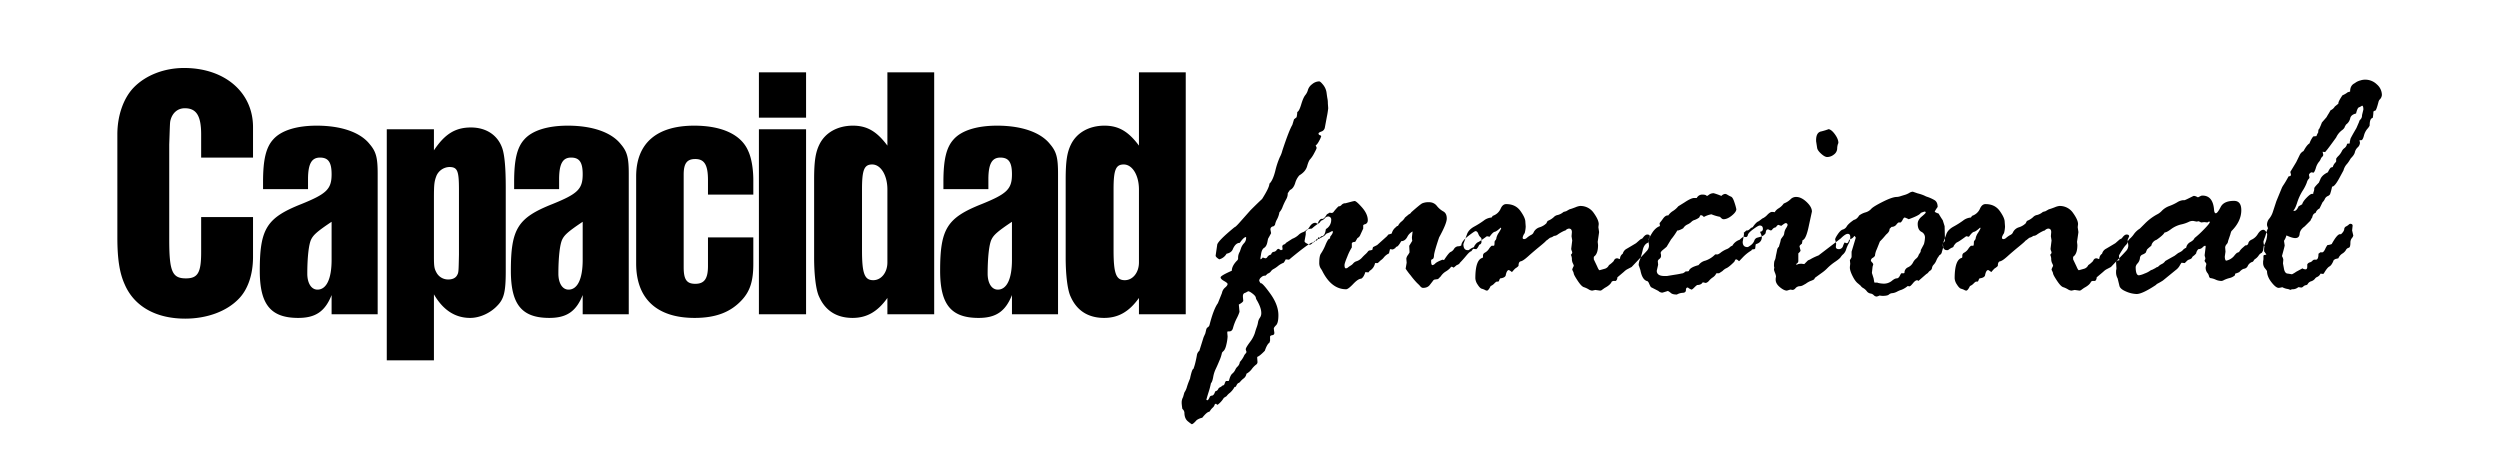
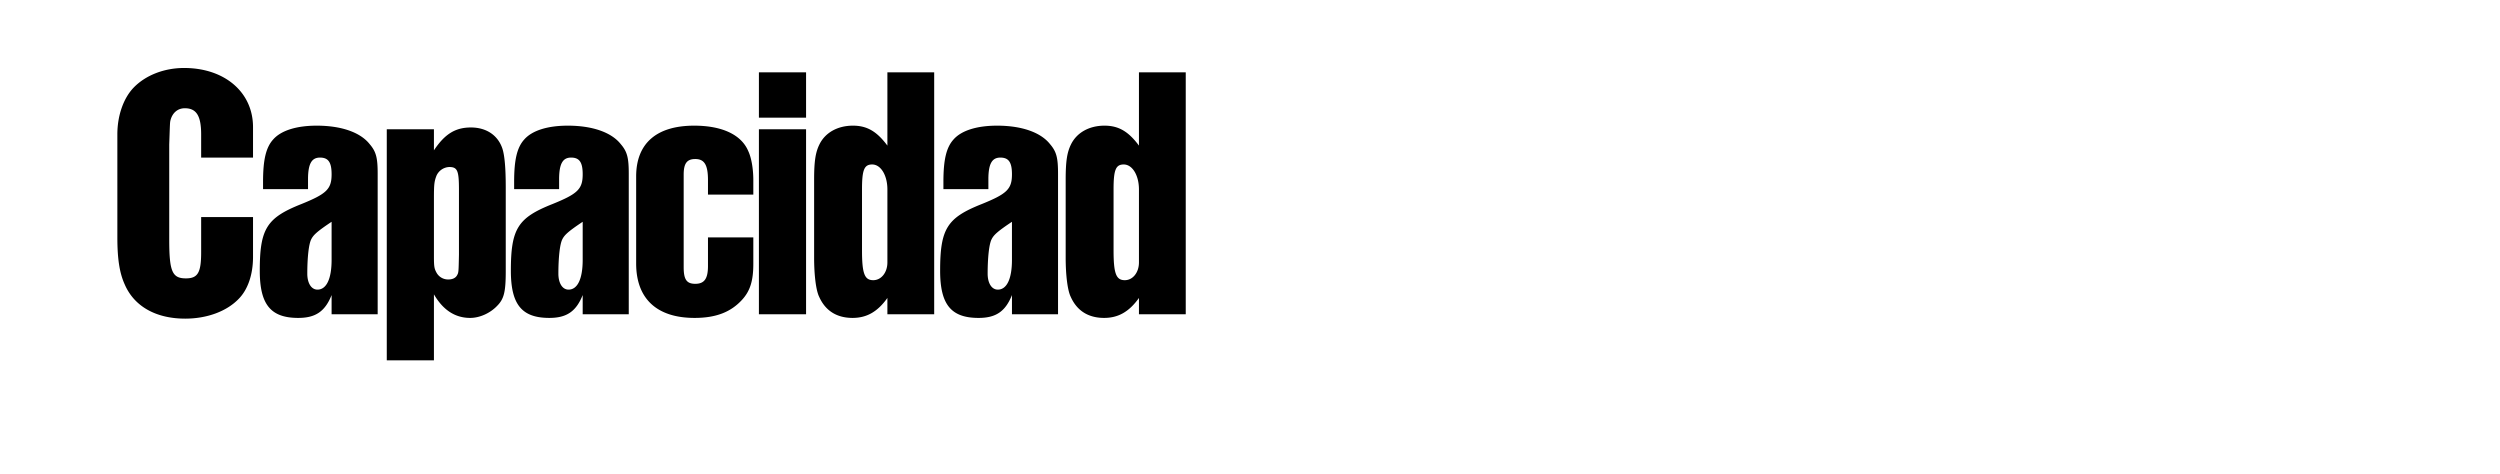
<svg xmlns="http://www.w3.org/2000/svg" id="Logo" width="2100" height="398" viewBox="0 0 2100 398">
  <defs>
    <style>
      .cls-1 {
        fill-rule: evenodd;
      }
    </style>
  </defs>
-   <path id="funcional" class="cls-1" d="M1007.46,294.649a5.855,5.855,0,0,0-2.07,3.712q-0.36,2.283-1.21,5.854a42.7,42.7,0,0,1-1.72,5.71q-0.99-.144-2.566,6.71l-0.286,1.428a70.456,70.456,0,0,0-2.5,6.638,16.746,16.746,0,0,1-1.642,4.069,4.813,4.813,0,0,0-.856,1.856l-0.857,3a9.207,9.207,0,0,0-1.142,4v1.285q0.288,3,.571,4.568a4.7,4.7,0,0,1,1.713,3q0,5.14,3,7.5a33.8,33.8,0,0,0,3.145,2.356q1.14,0,4.14-3.426a12.312,12.312,0,0,1,4.71-2c2.66-3.333,4.62-5,5.85-5l0.57-.571a12.418,12.418,0,0,1,2.29-2.855,5.473,5.473,0,0,0,1.57-2.142,1.367,1.367,0,0,1,1-1.142h0.42a2.746,2.746,0,0,0,1.15.857,20.117,20.117,0,0,0,5.28-5.854l2.29-1.427a12.52,12.52,0,0,1,2.78-2.784,17.42,17.42,0,0,0,3.93-4.926l1.14-.285q1.14-2.858,2.43-3.141l0.86-.571a16.6,16.6,0,0,1,3.35-3.284,5.961,5.961,0,0,0,2.21-3.854,13.84,13.84,0,0,0,4.5-3.926,18.482,18.482,0,0,1,3.5-3.641,2.626,2.626,0,0,0,1.29-2.284l-0.29-3.855,0.29-.571q1.845-.572,6.14-5c1.33-3.808,2.62-6.045,3.85-6.71l0.57-1.713v-3.569c0.19-.571.84-0.953,1.93-1.142a1.673,1.673,0,0,0,1.65-1.713v-0.571a32.012,32.012,0,0,1-.43-3.284q0-.857,1.92-2.784t1.93-8.352q0-8.709-6.85-18.2t-8-8.638a5.671,5.671,0,0,1-1.28-2.284,3.876,3.876,0,0,1,1.64-2.712,4.674,4.674,0,0,1,2.79-1.428h0.85l1.86-1.713a5.383,5.383,0,0,0,2.71-1.928,5.982,5.982,0,0,1,2.21-1.927,23.519,23.519,0,0,0,3.78-2.57,16.641,16.641,0,0,1,4.71-2.712,15.42,15.42,0,0,0,1.71-2.856l2.71,0.286a6.111,6.111,0,0,0,1.43-1.142q16.11-13.278,18.4-13.277h0.85a14.7,14.7,0,0,0,2.85-3.141,18.32,18.32,0,0,1,1.86.285c0.95-1.617,1.61-2.427,1.99-2.427q2.85,0,3.57-5.71l0.28-.429a8.7,8.7,0,0,0,4.28-7.566,2.521,2.521,0,0,0-2.85-2.855,3.737,3.737,0,0,0-2.5,1.427,6.321,6.321,0,0,1-2.21,1.713,3.139,3.139,0,0,0-1.14.571l-1.14,1.571a44.946,44.946,0,0,0-6.42,4.854c-2.47.192-4.07,0.642-4.78,1.356a8.219,8.219,0,0,1-3,1.785,9.924,9.924,0,0,0-3.56,2.355,15.828,15.828,0,0,1-5.07,3.07l-5.28,3.426a3.2,3.2,0,0,1-1.85,1.428,1.764,1.764,0,0,0-1.28,1.856l0.28,2.284-1.28.571h-0.29a7.936,7.936,0,0,0-2-1.142,2.73,2.73,0,0,0-1.57,1.214,3.492,3.492,0,0,1-2.42,1.356c-0.95.1-1.67,0.81-2.14,2.141l-0.57.286a4.564,4.564,0,0,0-2.5,1.784,2.119,2.119,0,0,1-1.64,1.214,14.165,14.165,0,0,1-2.28-.714,5.861,5.861,0,0,1-1.71,1.57,2.206,2.206,0,0,1-.29-0.856l0.57-3.426q0.57-4.14,2.57-5.354t2.72-4.783l0.57-2.855q2.565-4.568,2.57-4.711l-0.57-3.141q0-2.283,2.85-2.713l1-1.142a14.4,14.4,0,0,1,1.71-4.64,19.342,19.342,0,0,0,2-5.925,13.072,13.072,0,0,0,2.71-4.639,56.666,56.666,0,0,1,2.86-6.068,9.87,9.87,0,0,0,1.43-4.711v-0.571l1.85-2.713q2.865-1.141,4.36-5.71a16.618,16.618,0,0,1,3.5-6.568q5.28-3.138,6.56-7.709t2.57-5.853a24.331,24.331,0,0,0,3.36-5.069q2.07-3.78,2.07-4.5a9.234,9.234,0,0,0-.86-2c0.95-.571,1.98-1.928,3.07-4.069a16.338,16.338,0,0,0,1.64-3.784,1.829,1.829,0,0,0-1.14-.785,1.541,1.541,0,0,1-1.14-1.356q0-.856,2.43-1.713a4.291,4.291,0,0,0,2.92-3.5q0.495-2.64,1.64-8.78a68.913,68.913,0,0,0,1.15-7.281l-0.29-4.14a18.422,18.422,0,0,0-.29-3.641q-0.285-1.355-.78-5.14a13.346,13.346,0,0,0-2.86-6.71q-2.355-2.925-3.35-2.927a9.426,9.426,0,0,0-5.93,2.356,9.2,9.2,0,0,0-3.49,4.711,11.569,11.569,0,0,1-2.29,4.5q-1.71,2.141-3.42,7.852c-1.15,3.808-2.24,5.9-3.29,6.282a23.138,23.138,0,0,1-.57,4.426l-2.14,1.713-1.43,4.711q-2.715,4.426-8.42,21.7a22.527,22.527,0,0,1-2.07,5.354,66.255,66.255,0,0,0-3.86,11.707q-2.07,8.067-4.92,10.636,0,3.141-6.14,12.849-3.285,3-9.72,9.422l-7.86,8.852q-4.71,5.427-5.57,5.425-14.58,11.993-14.58,14.99l-1.29,8.852q0,1.284,3.03,3.14a9.778,9.778,0,0,0,6.14-4.711q4.14-.856,5.29-3.854,2.28-5.282,5.85-5.283,3.42-4.995,5.28-4.854v1.142a6.287,6.287,0,0,1-1.78,4.069,11.792,11.792,0,0,0-2.36,3.783l-1.14,3.284a9.879,9.879,0,0,0-1.43,5.568,2.555,2.555,0,0,1-1,2q-4.275,4.427-4.28,8.423-9.42,4.141-9.42,5.568c0,0.952.97,1.976,2.92,3.069s2.93,1.927,2.93,2.5q0,1.285-2.07,3a7.673,7.673,0,0,0-2.64,4.568l-3.43,8.566q-3.57,4.853-6.99,18.131a3.024,3.024,0,0,1-1.36,2,3.213,3.213,0,0,0-1.36,1.713l-0.85,3.569-1.43,3.141Zm36.87-42.116-0.29-3.14v-0.571q0-2.142,1.5-2.713a6.608,6.608,0,0,0,1.79-.857l1.14-.571c0.76,0,1.97.643,3.64,1.928s2.6,2.4,2.79,3.355a4.162,4.162,0,0,0,.57,1.713q4.005,6.713,4,11.136a6.564,6.564,0,0,1-1.14,4.068,8.853,8.853,0,0,0-1.58,3.855,22.667,22.667,0,0,1-1.14,4.212c-0.47,1.235-1,2.877-1.57,4.925a25.769,25.769,0,0,1-4.21,7.638q-3.36,4.567-3.36,5.711v0.571l0.57,1.713-0.28,1a7.622,7.622,0,0,0-2,2.856,20.644,20.644,0,0,1-3.29,4.711,6.5,6.5,0,0,1-1.78,3.712,7.867,7.867,0,0,0-2.07,2.855,9.229,9.229,0,0,1-2.5,3.212q-1.65,1.356-2.79,5.925l-0.57.286h-2a6.61,6.61,0,0,0-1,2,2.556,2.556,0,0,1-1,1.571l-0.99.285a5.74,5.74,0,0,1-2,1.428,3.078,3.078,0,0,0-1.57,1.642,3.079,3.079,0,0,1-2.29,1.642l-0.28.571c-0.67,1.9-1.45,2.926-2.36,3.069a3.487,3.487,0,0,0-1.93.785c-0.85,2.093-1.57,3.141-2.14,3.141a0.909,0.909,0,0,1-.85-0.571c0.85-2.951,1.57-5.307,2.14-7.067s1.14-3.975,1.71-6.638q1.14-1.145,1.86-5.069a25.587,25.587,0,0,1,1.99-6.567q1.29-2.643,3.22-7.281a31.391,31.391,0,0,0,2.21-6.781l0.86-1c1.23-.856,2.19-2.855,2.85-6a37.274,37.274,0,0,0,1-6.567l-0.28-3.141a2.524,2.524,0,0,1,.28-1.142h1.43c1.62,0,2.66-1,3.14-3a42.131,42.131,0,0,1,3.07-7.924,32.821,32.821,0,0,0,2.35-5.5l-0.57-6.139q3.72-2,3.72-3.284h0Zm55.93-62.317c-1.34,2.048-2.11,3.07-2.3,3.07a2.906,2.906,0,0,0-1.15,1.142V197l-1,5.568q0,1,2.01,2a8.463,8.463,0,0,0,2.58,1c0.58,0,1.91-1.093,4.02-3.284l1.72-.286a9.5,9.5,0,0,0,1.44-2.855,2.683,2.683,0,0,1,1.14.857h0.44c0.57-.379,1.33-0.832,2.29-1.356a5.631,5.631,0,0,0,2.01-1.642,2.856,2.856,0,0,1,1.86-1.142l2.01-.857a6.252,6.252,0,0,1,1.71-.857,0.5,0.5,0,0,1,.57.571q0,1.429-2.28,4.141a4.143,4.143,0,0,1-.28,1.713c-0.77-.475-1.93,1.12-3.5,4.782a40.476,40.476,0,0,1-3.86,7.5q-1.5,2-1.5,7.566a8.76,8.76,0,0,0,1.07,4.854,22.786,22.786,0,0,1,1.36,2.142q7.71,15.563,20.14,15.561,1.71,0,5.92-4.426t6.64-4.425q2.145-1,3.57-5.568l2.57,0.285,1.14-1.427a9.275,9.275,0,0,0,4.43-6.425h2.29l2.43-2.284a11.811,11.811,0,0,0,2.92-2.784,12.148,12.148,0,0,1,4.07-3.069l0.86-3.569,2.43,0.285,2-1.142a4.479,4.479,0,0,1,.85-1.142q1.425,0.144,4.14-4.711,3.15,0,5.07-3.5a10.169,10.169,0,0,1,4.5-4.64l-0.57,4.711a15.313,15.313,0,0,0,.29,3.141l-2,3.284a3.288,3.288,0,0,1-.57.856l0.28,5.568a17.813,17.813,0,0,1-1.35,2.213,6.686,6.686,0,0,0-1.36,3.069l0.29,3.427-0.86,5a55.948,55.948,0,0,0,4.21,5.639,66.606,66.606,0,0,0,5.42,6.424,33.584,33.584,0,0,1,2.56,2.57,3.636,3.636,0,0,0,2.21,1.5c2.66,0,4.6-.807,5.84-2.427l2.56-3.284a2.946,2.946,0,0,1,1.43-1.284l2.99-.429,2.28-2.284a13.33,13.33,0,0,1,4.2-4.069,16.873,16.873,0,0,0,3.71-2.926,3,3,0,0,1,1.21-1.143,6.252,6.252,0,0,1,1.71.857l2.56-2.142a6.67,6.67,0,0,0,2.14-1.142l0.57-.856q2.28-2.283,5.2-5.782c1.94-2.331,3.3-3.592,4.06-3.784,0.09,0.1.3-.093,0.64-0.571s0.73-1,1.21-1.57l2.56,0.286q1.14-.57,2.57-3.712a2.352,2.352,0,0,0,1.85-2.427v-2.57a2.091,2.091,0,0,0-.93-1.356,7.64,7.64,0,0,1-1.77-2.927q-0.855-2.142-2.28-2.142-0.855,0-6.33,4.283t-5.62,7.71a4.457,4.457,0,0,1-2.63.714,4.565,4.565,0,0,0-3.49,2.212,6.319,6.319,0,0,1-2.84,2.57q-1.425.5-5.55,6.782l-1.28-.286q-4.56,1.713-6.06,3.141a4.154,4.154,0,0,1-2.35,1.427c-0.77,0-1.15-1.142-1.15-3.426V218.7a1.377,1.377,0,0,1,1.15-1c0.76-.286,1.18-1.357,1.28-3.213s1.52-6.875,4.28-15.061q6.435-11.7,6.43-15.847,0-4.424-2.93-6a18.022,18.022,0,0,1-5.42-4.64,7.986,7.986,0,0,0-6.49-3.07,13.277,13.277,0,0,0-5.78.928q-1.785.93-9.2,7.495a3.61,3.61,0,0,1-2,1.714l-3.28,2.712a11.137,11.137,0,0,1-2.93,3.355,10.2,10.2,0,0,0-2.92,3.641c-0.95.192-1.43,0.477-1.43,0.856a9.394,9.394,0,0,0-3.85,5.568,18.288,18.288,0,0,1-2.85.857l-1.14,1.427-8.28,7.424-3.42,1.713a11.44,11.44,0,0,0-.57,2.285,10.485,10.485,0,0,1-2.72.571,3.521,3.521,0,0,0-1.28,1.213,14.876,14.876,0,0,1-1.85,1.928,36.154,36.154,0,0,0-2.86,2.855,10.624,10.624,0,0,1-4.28,2.927,6.067,6.067,0,0,0-2.99,1.784,7.7,7.7,0,0,1-2.21,1.927,21.653,21.653,0,0,0-2.36,1.642,2.664,2.664,0,0,1-1.71.714c-0.77,0-1.15-.9-1.15-2.713q0-1.569,2.43-7.352a42.7,42.7,0,0,1,3.71-7.495v-3.569l0.86-.857,2-.285c0.38-.571,1-1.618,1.85-3.141a4.97,4.97,0,0,0,2.43-2.713L1145.1,192v-2.855l0.71-.571q3.135-.57,3.14-3.57,0-5.28-4.99-10.921-5.01-5.639-6.29-5.211a24.57,24.57,0,0,0-2.57.571l-4.87,1.285a4.24,4.24,0,0,0-3.23,1.285,3.275,3.275,0,0,1-2.08,1.285h-0.57a48.128,48.128,0,0,0-3.95,4.425,2.117,2.117,0,0,1-1.64,1.142,4.04,4.04,0,0,1-1.73-.285l-2.43,1.428c-1.53,2.569-2.78,3.854-3.73,3.854h-1.15A5.873,5.873,0,0,0,1107,188l-2.01-.856C1103.17,187.147,1101.6,188.171,1100.26,190.216Zm255.26,29.053a21,21,0,0,1-4,3.426,5.556,5.556,0,0,1-3.29,3l-4.58,1.284q-0.72,0-2.01-3.14l-2.85-6v-1.284a1.363,1.363,0,0,1,.71-1.428q2.865-2.569,2.86-9.28l-0.29-2.712,1.14-7.852v-0.572l-0.57-3.854,0.29-2.57q0-3.567-4.21-9.423a13.4,13.4,0,0,0-11.48-5.853,13.255,13.255,0,0,0-3.78,1.071c-1.86.714-3.26,1.213-4.21,1.5a5.127,5.127,0,0,0-1.71.714l-2,1.142-2.14.571a12.009,12.009,0,0,1-4.85,2.57,6.009,6.009,0,0,0-3.42,1.856,16.1,16.1,0,0,1-5.14,3.14l-1.14,2.142-1.42,1.142A14.243,14.243,0,0,1,1293,191a8.175,8.175,0,0,0-4.99,4.711,4.687,4.687,0,0,1-2.07,1.713,20.12,20.12,0,0,0-3.21,2.213,4.073,4.073,0,0,1-2.28,1.213c-0.95,0-1.42-.379-1.42-1.142a8.257,8.257,0,0,1,1.71-3.854,25.554,25.554,0,0,0,.85-5.568l-0.28-3.855q0-3.426-4.14-9.208t-11.98-5.782q-3,0-4.71,4a10.912,10.912,0,0,1-6.56,5.853l-1,1.428a11.938,11.938,0,0,0-6.56,2.57,72.866,72.866,0,0,1-8.06,5.068q-4.77,2.643-6.06,6.5l-2.99,8.138q0,5.139,3.58,5.139h0.85a15.984,15.984,0,0,1,3.73-2.284,1.163,1.163,0,0,0,1-1.142q1.71-2.71,3.15-3.284t7.43-5l2.29,0.429c1.81-2.57,3.23-3.949,4.28-4.141s2.76-1.378,5.14-3.569l0.29,0.571c0,0.382-.65,1.595-1.93,3.641a12.6,12.6,0,0,0-2.07,4.426,3.322,3.322,0,0,1-.86,2.07,2.163,2.163,0,0,0-.71,1.57q0,3-.57,3h-1.86a11.186,11.186,0,0,0-2.28,2.641,9.544,9.544,0,0,1-3.36,3.141,2.72,2.72,0,0,0-1.64,2.641v1.143l-0.29.571q-6.135,1.428-6.13,17.274a10.4,10.4,0,0,0,1.92,5.211c1.29,2.048,2.45,3.212,3.5,3.5a13.051,13.051,0,0,1,2.65,1,3.894,3.894,0,0,0,1.64.571q1.29,0,3.15-3.854a8.773,8.773,0,0,0,3.01-2.07,7.709,7.709,0,0,1,2-1.642h1.43l0.57-.571a6.035,6.035,0,0,1,1.01-2.142c2.48-.285,4-1.046,4.58-2.284q0.855-4.711,2.72-4.711a12.443,12.443,0,0,1,2.56,1.713q2.7-3.14,2.98-3.141c1.71-1.142,2.57-1.9,2.57-2.284q0-3.283,1.92-3.641t6.18-4.211q4.275-3.855,9.61-8.209t5.33-4.783a16.926,16.926,0,0,0,2.28-1.713l1.14-.857a8,8,0,0,0,3.27-1.57,5.248,5.248,0,0,0,3.27-1.214,33.276,33.276,0,0,1,5.41-3.069l0.99-.286a4.784,4.784,0,0,1,2.85-1.57c1.7,0,2.56,1,2.56,3l-0.29,3.426,0.57,3.569-0.85,7a4.785,4.785,0,0,0,.43,1.642,4.964,4.964,0,0,1,.42,1.642,3.193,3.193,0,0,1-1.14,1.713,8.846,8.846,0,0,1,.86,3.283,8.6,8.6,0,0,0,.78,3.855,6.575,6.575,0,0,1,.79,2v0.285a17.328,17.328,0,0,0-1.29,2.856,6.664,6.664,0,0,0,.65,1.641,5.641,5.641,0,0,1,.64,1.928q0.285,1.428,3.36,6.067t5.07,5.283a19.357,19.357,0,0,1,3.94,1.784,6.606,6.606,0,0,0,3.07,1.142l2.71-.571,4.01,0.571a2.98,2.98,0,0,0,1.86-.856l2-1.428q4.86-2.569,5.86-5.282l1.14-.571h2.29a3.553,3.553,0,0,0,1.29-3l5.57-4.712a13.337,13.337,0,0,1,2.57-2l3.86-2,7.3-7.709c2.47-2.57,4.31-4.52,5.5-5.854a6.667,6.667,0,0,0,1.79-4.568l-0.58-4.712,1.29-2.855c0-1.046-.72-1.57-2.15-1.57q-1.425,0-3,1.856l-1.15,1.427-1.71.857-3.58,3.141q-5.445,3.285-7.94,4.711a6.539,6.539,0,0,0-3.22,4.14,5.039,5.039,0,0,0-2.29,4.14,0.815,0.815,0,0,1-.57.286l-1.44-.571h-0.57c-1.24,0-2.15.763-2.72,2.284h0Zm24.39-9.351a59.149,59.149,0,0,1-2.28,7.852,13.6,13.6,0,0,0-1.14,4.354,1.948,1.948,0,0,0,.28,1.285l1.15,3.427q1.56,8.565,6.14,9.422l0.85,1.142c0.95,2.285,1.62,3.569,2,3.855l6.14,3.141a4.829,4.829,0,0,0,3.28,1.428q0.285,0,4.71-1.428a13.426,13.426,0,0,1,2.57,1.784q1.425,1.215,4.71,1.214h0.29a11.116,11.116,0,0,1,4.92-1.428q2.64-.14,2.64-2.284c0-1.428.48-2.141,1.43-2.141h0.28a9.3,9.3,0,0,0,3,1.713c0.38,0,1.12-.547,2.21-1.642a19.776,19.776,0,0,1,2.5-2.213q3.435,0,4.71-2.284l2.57,0.571a5.333,5.333,0,0,0,2.64-1.785,15.464,15.464,0,0,1,3.07-2.784,8.468,8.468,0,0,0,2.5-2.355,4.3,4.3,0,0,1,.78-1.214h2.15l2.85-1.856a11.464,11.464,0,0,1,3-2.284c1.42-.475,3.76-2.331,6.99-5.568,0.57-1.332,1.05-2,1.43-2a3.911,3.911,0,0,1,2.28,1.428h0.43l2.86-3a33.757,33.757,0,0,1,7.28-5.853l0.57-.857,2.14-.285a5.945,5.945,0,0,0,.57-0.643c0.09-.143.09-0.214,0-0.214l0.29-2.57a0.922,0.922,0,0,1,.56-0.856q4.725-1.426,4.72-6.139a27.856,27.856,0,0,0-1.57-4.141c1.61-.189,2.42-1,2.42-2.427,0-1.9-.9-2.855-2.71-2.855q-1.14,0-5.35,3.07t-4.56,4.854c-0.24,1.191-.83,1.784-1.78,1.784l-1.71-.285c-0.38,0-1.33.667-2.86,2l-0.57.571a10.933,10.933,0,0,0-6.13,5,4.852,4.852,0,0,0-2.14,1.285,8.225,8.225,0,0,1-2.92,1.713,22.175,22.175,0,0,0-4.56,2.641,9.315,9.315,0,0,1-2.64,1.642h-2.14a20.564,20.564,0,0,1-8.2,5.211,10.077,10.077,0,0,0-5.78,3.783q-7.56,2-8.13,5l-1.28.286h-1.43a9.815,9.815,0,0,1-2.28,1.57,21.878,21.878,0,0,0-2.28.429c-1.33.285-3,.571-4.99,0.856l-6.13,1h-2.14q-6.435,0-6.43-4.425l1.14-5-0.28-3.141a3.422,3.422,0,0,1,1.35-1.784,3.227,3.227,0,0,0,1.36-2.071v-1.427a8.806,8.806,0,0,1-.29-1.428q0-1.141,1.86-2.641c1.24-1,2.28-1.878,3.14-2.641l3.7-6.139a55.092,55.092,0,0,0,5.28-7.567h0.85a18.467,18.467,0,0,0,4.13-1.856,7.787,7.787,0,0,1,3.49-3.14,11.482,11.482,0,0,0,3.35-2.213,5.877,5.877,0,0,1,2.63-1.571,14.829,14.829,0,0,0,3.92-2.07,15.808,15.808,0,0,1,1.14-2h0.29l1.14,0.286,1.28,1.142h0.28a20.617,20.617,0,0,1,6.13-2.141,36.862,36.862,0,0,0,7.26,2.141c1.14,1.334,2.09,2,2.86,2q3.27,0,7.04-3.07t3.78-5.353a41.435,41.435,0,0,0-1.43-5.211q-1.425-4.638-2.92-5.283a24.086,24.086,0,0,1-2.93-1.5,4.939,4.939,0,0,0-1.99-.856,4.818,4.818,0,0,0-3.28,1.713,50.361,50.361,0,0,0-6.42-2.284,6.336,6.336,0,0,0-3.85,1.142,11.172,11.172,0,0,1-1.71,1.142,0.817,0.817,0,0,1-.58-0.286c-0.57-.571-1.76-0.856-3.56-0.856a5.156,5.156,0,0,0-4.57,2.855h-2.14q-2.565,0-8.13,3.712l-5.28,3.284a17.888,17.888,0,0,1-4.42,3.926,13.1,13.1,0,0,0-3.99,3.783q-2.145-.429-4.43,2.713a46.357,46.357,0,0,1-2.85,3.711l0.29,2.285a0.255,0.255,0,0,1-.29.285q-3.7,1.43-6.56,6.139t-2.85,6.139v1.428Q1381.06,204.992,1379.91,209.918Zm149.83-80.805q3.075,2.784,5.07,2.784a8.98,8.98,0,0,0,5.64-2.07,6.486,6.486,0,0,0,2.78-4.855,13.121,13.121,0,0,1,.57-3.783,4.489,4.489,0,0,0,.43-1.285q0-3-2.78-6.924t-5.35-4.5a55.516,55.516,0,0,1-6,1.856q-4.575.716-4.57,7.424v0.856l0.86,5.568C1526.58,125.615,1527.69,127.257,1529.74,129.113ZM1465,196.427l-1.14,6.71q0,4.426,4,4.425,0.705,0,2.85-1.641a8.117,8.117,0,0,0,2.86-3.641,3.879,3.879,0,0,1,2.28-2.57l3.14-.856a7.267,7.267,0,0,0,4.15-3q0.285-3.139,1.71-3.141h0.57l1.86,0.856,1.14-.285a4.2,4.2,0,0,1,2.43-2.142c0.85-.189,1.28-0.475,1.28-0.856a5.05,5.05,0,0,1,1.57-1.428l2.57,0.857q3-2.283,3.57-2.285a1.516,1.516,0,0,1,1.72,1.714,9.371,9.371,0,0,1-1.29,2.569,10.393,10.393,0,0,0-1.5,4.069,4.95,4.95,0,0,1-1.35,3.07l-1.43,2-0.57,2.57q-0.855,2.713-1.14,3.855a4.239,4.239,0,0,0-1.43,2.284l-0.72,3.569q-0.285,1.144-.57,2.927a8.376,8.376,0,0,1-.85,2.784q-0.57,1-.57,4.854l0.28,0.856-0.28,2a17.9,17.9,0,0,0,.85,2.641,13.249,13.249,0,0,1,.86,2.927l-0.29,2v0.856q0,3.286,3.5,6.211t5.93,2.926l2.85-.856,2.14,0.285a3.866,3.866,0,0,0,2.28-1.5,5.032,5.032,0,0,1,3.36-1.642,5.963,5.963,0,0,0,2.78-.713l2.57-1.428a17.352,17.352,0,0,1,4.21-2.356,12.9,12.9,0,0,0,2.64-1.213l0.86-1.428,6.14-4.426a31.11,31.11,0,0,0,4.35-3.783,44.2,44.2,0,0,1,6.42-5.211q3.78-2.569,4.64-3.926a10.965,10.965,0,0,1,2.21-2.5,9.125,9.125,0,0,0,2.36-4.069,27.053,27.053,0,0,1,2.21-5,10.156,10.156,0,0,0,1.22-5.211c0-1.807-.72-2.712-2.14-2.712q-1.995,0-5.85,3.854l-18.68,14.277a47.062,47.062,0,0,0-6.06,2.784,12.8,12.8,0,0,1-2.78,1.356l-3.13,3.141-2.28-.286c-2,0-3.29.286-3.86,0.857a3.3,3.3,0,0,1-.86-0.571c1.34-.665,2-1.521,2-2.57v-5.853c0-.571.1-0.857,0.29-0.857,1.05-.95,1.57-1.664,1.57-2.141l-0.86-3.427c0-.571.67-1.331,2-2.284l0.57-3q3-.568,5.43-12.849l2.42-11.136q0-3.853-4.49-8.066t-8.64-4.211a6.293,6.293,0,0,0-4.65,1.784,15.564,15.564,0,0,1-4.07,2.927l-1.86.856a14.2,14.2,0,0,1-4.15,3.926,9.345,9.345,0,0,0-3.43,3.355,7.445,7.445,0,0,0-2.28-.285q-1.44,0-3.79,2.356a13.461,13.461,0,0,1-3.43,2.783,4.9,4.9,0,0,0-1.64,1l-2.29,1.713q-2.145.715-5,5l-1.43.571q-2.01,2.14-3,2.141H1467l-2.29,2Zm154.83,32.336a5.151,5.151,0,0,1,1.65-1.5,3.247,3.247,0,0,0,1.43-2.284,5.032,5.032,0,0,1,1.42-2.713,10.542,10.542,0,0,0,2.08-3.212,23.4,23.4,0,0,1,1.21-2.5l0.86-1.143a2.648,2.648,0,0,1,1.28-1.427,3.505,3.505,0,0,0,1.43-2.427l1.15-4-0.43-2.855a4.7,4.7,0,0,1,1.57-1.856l0.28-1.142L1633.48,190l-1.57-5c-1.53-2.284-2.67-4.14-3.44-5.567-2.19-.761-3.29-1.332-3.29-1.714a27.082,27.082,0,0,1,2.44-3.854q0-4.284-2.79-5.854a34.2,34.2,0,0,0-5.44-2.5,13.864,13.864,0,0,1-2.93-1.214,35.144,35.144,0,0,0-5.58-1.856l-4.14-1.427a6.537,6.537,0,0,0-3.01,1.071,16.455,16.455,0,0,1-3.57,1.57q-1.725.5-3.72,1.142a11.153,11.153,0,0,1-3.15.643q-3.72,0-11.8,4.068c-5.38,2.713-8.63,4.712-9.72,6a10.18,10.18,0,0,1-4.87,2.927,16.16,16.16,0,0,0-5.21,2.57q-1.86,3.143-4.44,3.712-4.575,3.143-5.93,5.354a5.571,5.571,0,0,1-3.29,2.712c-1.29.335-2.69,1.62-4.22,3.855s-2.29,3.736-2.29,4.5l0.86,3.569-0.28,2.57c0,1.334.86,2,2.59,2a3.546,3.546,0,0,0,3.45-2.642,15.107,15.107,0,0,1,1.29-2.926l1.73,0.571a1.8,1.8,0,0,0,1.65-1.571,2.832,2.832,0,0,1,1.94-2,5.859,5.859,0,0,0,2.87-2.57q1.425,1.144,1.14,1.856l-3.43,11.421v4.569a9.3,9.3,0,0,1-1.43,2.427l0.29,3.14-0.29,2.713v0.571q0,2.57,2.29,7.138t4.71,6.282l2,1.713a5.913,5.913,0,0,0,2.22,2,10.516,10.516,0,0,1,2.92,2.57,4.906,4.906,0,0,0,3.08,2,4.645,4.645,0,0,1,2.78,1.357,3.7,3.7,0,0,0,2.43,1.213,8.065,8.065,0,0,0,2.43-.856l2.29,0.285c2.95,0,4.8-.357,5.57-1.071a4.666,4.666,0,0,1,2.93-1.213,10.757,10.757,0,0,0,4-1.285,20.237,20.237,0,0,1,3.78-1.571,18.9,18.9,0,0,0,5.15-3.14l1.43,0.285c0.57,0,1.54-.856,2.92-2.57s2.55-2.569,3.5-2.569a1.683,1.683,0,0,1,1.15.571l6.71-5.854A3.959,3.959,0,0,0,1619.83,228.763Zm-47.43.5,0.57-5.283,0.57-1.856a3.27,3.27,0,0,0-1-1.713,4.157,4.157,0,0,1-1-1.427,2.727,2.727,0,0,1,1.5-2.356,5.03,5.03,0,0,0,1.93-1.785,16.08,16.08,0,0,1,1.57-5.567l2.56-6.425q2.28-2.281,3.7-4l1.57-1.856q3-2.427,2.85-4.712l1.71-1.713a4.992,4.992,0,0,0,3.99-1.856,7.025,7.025,0,0,1,1.85-1.856h1.85a7.578,7.578,0,0,0,1.71-2.427q0.855-1.713,1.71-1.713a23.515,23.515,0,0,1,3.28,1.428c6.07-2.189,9.45-3.949,10.11-5.283a18.275,18.275,0,0,1,3.28-1.142,0.76,0.76,0,0,1,.86.857q0,0.571-3.35,3.355c-2.24,1.856-3.35,3.879-3.35,6.067q0,5,3.06,6.71a5.23,5.23,0,0,1,3.06,4.712,25.554,25.554,0,0,1-.85,5.568l-2.71,5.139a3.04,3.04,0,0,1-.57,2.142l-1.14,1.713a6,6,0,0,1-2.14,3.212,10.444,10.444,0,0,0-2.77,3.569,8.766,8.766,0,0,1-4.13,3.783,4.87,4.87,0,0,0-2.92,4.712l-0.57.285h-2q-0.285,0-1.35,2.142t-2.64,2.141q-1.56,0-4.2,2.213a10.609,10.609,0,0,1-7.05,2.213,23.783,23.783,0,0,1-4.27-.571l-0.72-.286h-2.27l-0.29-.285-0.57-3.284Zm185.75-9.994a21,21,0,0,1-4,3.426,5.571,5.571,0,0,1-3.3,3l-4.58,1.284c-0.47,0-1.14-1.046-2-3.14l-2.85-6v-1.284a1.35,1.35,0,0,1,.71-1.428q2.85-2.569,2.86-9.28l-0.29-2.712,1.14-7.852v-0.572l-0.57-3.854,0.29-2.57q0-3.567-4.21-9.423a13.4,13.4,0,0,0-11.48-5.853,13.255,13.255,0,0,0-3.78,1.071c-1.86.714-3.26,1.213-4.21,1.5a5.127,5.127,0,0,0-1.71.714l-2,1.142-2.14.571a12.009,12.009,0,0,1-4.85,2.57,6.009,6.009,0,0,0-3.42,1.856,16.1,16.1,0,0,1-5.14,3.14l-1.14,2.142-1.42,1.142a14.37,14.37,0,0,1-4.43,2.142,8.15,8.15,0,0,0-4.99,4.711,4.687,4.687,0,0,1-2.07,1.713,20.12,20.12,0,0,0-3.21,2.213,4.073,4.073,0,0,1-2.28,1.213c-0.95,0-1.43-.379-1.43-1.142,0-.856.58-2.141,1.72-3.854a25.554,25.554,0,0,0,.85-5.568l-0.28-3.855q0-3.426-4.14-9.208t-11.98-5.782q-3,0-4.71,4a10.912,10.912,0,0,1-6.56,5.853l-1,1.428a11.91,11.91,0,0,0-6.56,2.57,72.866,72.866,0,0,1-8.06,5.068c-3.18,1.762-5.21,3.926-6.06,6.5l-3,8.138c0,3.426,1.2,5.139,3.58,5.139h0.86a15.789,15.789,0,0,1,3.72-2.284,1.164,1.164,0,0,0,1.01-1.142q1.71-2.71,3.15-3.284t7.43-5l2.29,0.429q2.7-3.855,4.28-4.141t5.14-3.569l0.28,0.571q0,0.573-1.92,3.641a12.6,12.6,0,0,0-2.07,4.426,3.322,3.322,0,0,1-.86,2.07,2.163,2.163,0,0,0-.71,1.57q0,3-.57,3h-1.86a11.186,11.186,0,0,0-2.28,2.641,9.713,9.713,0,0,1-3.36,3.141,2.72,2.72,0,0,0-1.64,2.641v1.143l-0.29.571q-6.135,1.428-6.14,17.274a10.432,10.432,0,0,0,1.93,5.211c1.29,2.048,2.45,3.212,3.5,3.5a13.051,13.051,0,0,1,2.65,1,3.894,3.894,0,0,0,1.64.571q1.29,0,3.15-3.854a8.773,8.773,0,0,0,3.01-2.07,7.709,7.709,0,0,1,2-1.642h1.43l0.57-.571a5.847,5.847,0,0,1,1.01-2.142c2.48-.285,4-1.046,4.58-2.284,0.57-3.141,1.47-4.711,2.72-4.711a12.753,12.753,0,0,1,2.56,1.713q2.7-3.14,2.98-3.141c1.71-1.142,2.56-1.9,2.56-2.284q0-3.283,1.92-3.641c1.28-.236,3.35-1.642,6.19-4.211s6.05-5.3,9.61-8.209,5.33-4.5,5.33-4.783a16.926,16.926,0,0,0,2.28-1.713l1.13-.857a7.987,7.987,0,0,0,3.28-1.57,5.269,5.269,0,0,0,3.27-1.214,33.276,33.276,0,0,1,5.41-3.069l0.99-.286a4.784,4.784,0,0,1,2.85-1.57c1.7,0,2.56,1,2.56,3l-0.29,3.426,0.57,3.569-0.85,7a4.958,4.958,0,0,0,.42,1.642,4.79,4.79,0,0,1,.43,1.642,3.193,3.193,0,0,1-1.14,1.713,8.846,8.846,0,0,1,.86,3.283,8.6,8.6,0,0,0,.78,3.855,6.575,6.575,0,0,1,.79,2v0.285a17.328,17.328,0,0,0-1.29,2.856,6.89,6.89,0,0,0,.64,1.641,5.5,5.5,0,0,1,.65,1.928q0.285,1.428,3.36,6.067t5.07,5.283a19.039,19.039,0,0,1,3.93,1.784,6.635,6.635,0,0,0,3.08,1.142l2.71-.571,4.01,0.571a2.935,2.935,0,0,0,1.85-.856l2.01-1.428c3.23-1.713,5.19-3.473,5.86-5.282l1.14-.571h2.29a3.547,3.547,0,0,0,1.28-3l5.58-4.712a13.337,13.337,0,0,1,2.57-2l3.86-2,7.29-7.709q3.72-3.855,5.51-5.854a6.657,6.657,0,0,0,1.78-4.568l-0.57-4.712,1.29-2.855c0-1.046-.72-1.57-2.15-1.57q-1.425,0-3,1.856l-1.15,1.427-1.71.857-3.58,3.141q-5.445,3.285-7.94,4.711a6.507,6.507,0,0,0-3.22,4.14,5.039,5.039,0,0,0-2.29,4.14,0.853,0.853,0,0,1-.58.286l-1.43-.571h-0.57c-1.24,0-2.15.763-2.72,2.284h0ZM1880.8,211.7l-1.43.571c-0.56.191-1.54,1.166-2.91,2.926a11.7,11.7,0,0,1-6.62,3.784c-0.67-.571-1-1.76-1-3.57l0.57-4-0.28-3.569a4.448,4.448,0,0,1,1.21-2.641,4.363,4.363,0,0,0,1.21-2.356v-0.285l2-5.854a10.255,10.255,0,0,1,.86-2.57q8.28-8.277,8.28-17.56,0-7.85-6.14-7.852-8.565,0-11.21,5.211c-1.77,3.476-3.12,5.211-4.07,5.211-0.77,0-1.25-.857-1.43-2.57q-0.87-12.276-9.73-12.278a3.149,3.149,0,0,0-1.42.286l-2.29,1.142h-0.29a8.87,8.87,0,0,0-2.71-1.142h-0.86q-7.005,3.57-7.58,3.569h-1.14a11.3,11.3,0,0,0-5.08,1.856,40.575,40.575,0,0,1-6.57,3.069,16.76,16.76,0,0,0-6.01,3.784,14.236,14.236,0,0,1-3.5,2.855,43.4,43.4,0,0,0-10.86,7.995L1797.51,192a17.512,17.512,0,0,0-4.86,4.426,19.671,19.671,0,0,1-3.43,3.926c-1.43,1.285-2.09,2.5-2,3.64l-1.43,1.856q-0.855.573-3.35,4.5t-2.5,4.5l0.29,3.855c-1.81,0-2.72.571-2.72,1.713l0.29,4.712v0.856a5.925,5.925,0,0,0-.29,2.284,10.22,10.22,0,0,0,1.29,5.568l1.43,5.854c0.28,2,2.14,3.711,5.56,5.139a23.985,23.985,0,0,0,9,2.142q4.71,0,16.13-7.567l0.86-.857a56.55,56.55,0,0,0,5-2.855l10.85-8.851a11.427,11.427,0,0,0,3.28-3.641,19.837,19.837,0,0,1,1.58-2.5l2.71,0.285,1.43-1.427a5.083,5.083,0,0,1,2.57-1.642c1.23-.428,1.95-0.975,2.14-1.642l0.57-.857a12.423,12.423,0,0,0,2.85-2.569,6.538,6.538,0,0,1,1.86-3.569,4.922,4.922,0,0,0,3.5-1.428,4.52,4.52,0,0,1,2.07-1.428q0.57,0,.57.857l-0.86,7a4.729,4.729,0,0,0,.29,1.428,5.029,5.029,0,0,1,.29,1.57,1.165,1.165,0,0,1-.29.857,1.171,1.171,0,0,0-.29.857,2.47,2.47,0,0,0,.72,1.427,2.514,2.514,0,0,1,.71,1.428l-0.57,2.712a7.155,7.155,0,0,0,1.28,4.5,6.24,6.24,0,0,1,1.43,2.641,3.3,3.3,0,0,0,1,1.856,15.227,15.227,0,0,1,4.71,1.356,11.623,11.623,0,0,0,5,1.071,5.6,5.6,0,0,0,2.06-.786,25.19,25.19,0,0,1,4.57-1.641,10.14,10.14,0,0,0,4.5-2.285l0.28-1.427a19.517,19.517,0,0,0,3.43-1.285q2.28-2.569,4.21-2.855a4.013,4.013,0,0,0,3-2.57,6.465,6.465,0,0,1,4.21-3.284l1.42-2a10.279,10.279,0,0,0,3.36-3.14,6.251,6.251,0,0,1,2.78-2.427l1-1.856,0.57-4a19.559,19.559,0,0,0,2.85-9.708,4.193,4.193,0,0,0-1.14-2.284,3,3,0,0,0-1.99-1.428c-1.61,0-3.18,1.167-4.69,3.5a11.826,11.826,0,0,1-4.91,4.64q-2.64,1.145-3.07,3.069a2.313,2.313,0,0,1-2.56,1.928l-2.27,2a13.8,13.8,0,0,0-2.99,3.57h0Zm-47.28-1.571c-0.47.667-1.76,1.477-3.85,2.427l-3,2.284q-5.43,3-7.85,4.426a7,7,0,0,1-2.86,2.5,9.16,9.16,0,0,0-2.57,1.713,2.726,2.726,0,0,1-1.43.928,2.506,2.506,0,0,0-1.28.714l-2.72,1.427a6.23,6.23,0,0,0-2.28,1.142,18.61,18.61,0,0,1-4.21,2.07,17.028,17.028,0,0,1-4.78,1.5q-2.715,0-2.72-7a5.514,5.514,0,0,1,1.65-3.07,8,8,0,0,0,1.92-4.283,3.289,3.289,0,0,1,2-3,9.313,9.313,0,0,0,2.86-1.641l1-2.427c0-.286,1.23-1.428,3.71-3.427a6.6,6.6,0,0,1,4.43-5q5.7-3.995,6.71-6.138c1.14,0,2.94-.928,5.42-2.784a22.944,22.944,0,0,1,8.35-3.926,28.345,28.345,0,0,0,6.29-2.071,7.845,7.845,0,0,1,3.92-.928l2.86,0.572,1.86-.286,1.99,1,2.72-.285,2.57,0.285,1.14-.713h0.29c0.38,0,.57.142,0.57,0.428q0,1.145-5.07,6.281a75.649,75.649,0,0,1-7.78,7.139q-0.57,1.713-3.5,3.355a6.654,6.654,0,0,0-3.5,4.782A7.377,7.377,0,0,0,1833.52,210.132Zm70.2,3.569c0,0.192-.71.382-2.14,0.571l-0.29.857v2.712l-0.28,1.714v1.427a7.047,7.047,0,0,0,1.64,4.5,18.379,18.379,0,0,1,1.64,2.213q0,4.57,3.71,9.351c2.47,3.19,4.52,4.783,6.13,4.783a19.67,19.67,0,0,0,3-.571,14.347,14.347,0,0,0,4.07,1.428,6.884,6.884,0,0,1,2.64.856,5,5,0,0,1,2.71-.571,7.6,7.6,0,0,0,3.99-1.713h0.57c1.14,0.192,1.81.286,2,.286a2.756,2.756,0,0,0,1.71-.928,3.851,3.851,0,0,1,2.14-1.071,2.14,2.14,0,0,0,1.71-1.285,4.952,4.952,0,0,1,2.79-2,6.514,6.514,0,0,0,3.06-2.07,4.261,4.261,0,0,1,2.14-1.642,5.416,5.416,0,0,0,2.57-2.712l2.28,0.285c0-.189.15-0.285,0.43-0.285,1.9-3.331,3.5-5.329,4.78-6s2.5-2.474,3.64-5.425l1.43-.857,2.42-.571a8.7,8.7,0,0,1,3.28-3.926,8.816,8.816,0,0,0,3.07-3,3.566,3.566,0,0,1,2.36-1.928c0.95-.189,1.42-1.664,1.42-4.425a5.986,5.986,0,0,1,1.22-3.641,5.43,5.43,0,0,0,1.21-2.213l-1-4.283,0.43-4c0-1.046-.72-1.571-2.14-1.571a3.4,3.4,0,0,0-1.29.857,9.555,9.555,0,0,1-2.21,1.428,2.71,2.71,0,0,0-1.42,2.355q-0.225,1.788-2.64,4.069h-0.86q-2.43,0-6.99,8.281a10.146,10.146,0,0,1-3.57.856,16.564,16.564,0,0,0-1.93,3.355q-1.35,2.784-2.49,2.784h-1.71a6.084,6.084,0,0,1-1.43,1.142q0,5-2.14,5h-1.43a2.771,2.771,0,0,0-1.57,1,4.545,4.545,0,0,1-2.21,1.285,3.383,3.383,0,0,0-2.07,1.713v1.856c0,1.524-.47,2.285-1.42,2.285a6.546,6.546,0,0,1-2.29-.571,0.249,0.249,0,0,0-.28-0.286l-5.28,2.855a23.851,23.851,0,0,1-3.57,2.142l-3.42-.571q-2.715,0-3.43-4.711l-0.71-3.855,0.28-3.141a8.007,8.007,0,0,0-1.14-3c1.52-5.519,2.29-8.517,2.29-8.994l-0.57-3.855a13.606,13.606,0,0,0,1.99-4.426h0.29q4.71,2.142,7.14,2.142,3.42,0,3.71-3.5t4.14-6.21l5-5a9.011,9.011,0,0,1,1.43-2.57c0.37-2.188,1.33-3.473,2.85-3.855a6.128,6.128,0,0,1,3.28-3.711l2.57-5.283a7.925,7.925,0,0,0,1.86-2.641,4.968,4.968,0,0,1,2.43-2.5,4.01,4.01,0,0,0,2-1.571,51.9,51.9,0,0,0,1.71-6.424q1.995,0.288,5.85-6.71l3.71-6.853a12.87,12.87,0,0,1,2.43-4.854,19.943,19.943,0,0,0,2.29-3l1.42-2.284q3-3,3.43-5.14a8,8,0,0,1,2.35-4.069,5.59,5.59,0,0,0,1.93-3.926l-0.43-2.141h1.57c0.76,0,1.48-1.214,2.15-3.641a14.465,14.465,0,0,1,2.78-5.71,11.5,11.5,0,0,0,2.07-2.927q0-6,2.57-6.424a27.064,27.064,0,0,0,.57-5.282,2.873,2.873,0,0,1,1.57-.857q0.855,0,2.86-7.852l0.57-1.142a6.052,6.052,0,0,0,2.14-4.14,11.864,11.864,0,0,0-4.28-8.923,13.843,13.843,0,0,0-9.57-3.926,12.762,12.762,0,0,0-4,.571l-1,.285a14.591,14.591,0,0,0-2.57,1.142l-1.71,1.142q-3.57,1.857-3.57,6.853l-2,.571a18.531,18.531,0,0,1-4.42,2.57q-3.72,5.427-3.43,7l-3,2.427a7.483,7.483,0,0,1-3.57,3.141c-1.04,1.905-1.81,3.19-2.28,3.855l-1.14,2-3.86,4.426a53.631,53.631,0,0,1-2.14,5.068c-0.48.906-.71,1.071-0.71,0.5l-0.29,2.855a12.685,12.685,0,0,0-1.43,3l-2.71.286a20.993,20.993,0,0,0-3.14,5.853c-1.43.763-3.09,2.905-5,6.425a7.078,7.078,0,0,0-3.14,3.141l-2.99,6.139-5,8.28a17.256,17.256,0,0,1,.57,2.284,1.641,1.641,0,0,1-.57,1.142l-1.43.286q-1.425,2.569-2.21,3.926c-0.53.906-1.19,1.976-2,3.212a17.122,17.122,0,0,0-1.36,2.284l-4.7,11.422-2.85,8.708a17.647,17.647,0,0,1-3.15,6,8.017,8.017,0,0,0-1.85,5.425,17.412,17.412,0,0,0,.86,2.569,21.276,21.276,0,0,0-1.14,2.713l-1.29,4.426a39.1,39.1,0,0,0-1.43,4,11.944,11.944,0,0,0,.86,4.14,13.546,13.546,0,0,0-.29,3.141v1Zm23.54-36.548a1.14,1.14,0,0,1-.85-0.285q1.56-1.426,3.21-6.639a43.45,43.45,0,0,1,4.5-9.851,35.856,35.856,0,0,0,3.57-6.924,7.721,7.721,0,0,1,1.5-3.069,2.148,2.148,0,0,0,.78-1.357l-0.43-2q0-1.141,1.86-2.284l2,0.285q0.855-.569,1.92-3.926a14.392,14.392,0,0,1,2.36-4.854,9.133,9.133,0,0,0,1.71-2.641,5,5,0,0,1,1.29-1.928,2.237,2.237,0,0,0,.85-1.641,23.711,23.711,0,0,0-.57-2.57l2.15,0.285,1.42-1.713q0.72-.713,7.85-10.564a16.052,16.052,0,0,1,4.57-5.854c1.62-1.142,2.52-2.235,2.72-3.283l1-1.714a8.652,8.652,0,0,0,3.49-5.21q0.645-3.068,4.93-4.069,1.14-4.711,2.35-5.14a11.39,11.39,0,0,0,2.65-1.428q1.14,0,1.14,3.284l-1.14,4.711a4.73,4.73,0,0,1-1.22,3.5,3.306,3.306,0,0,0-1.21,2.07l-2.29,5.282q-4.275,7.282-4.99,8.995l-0.29,1.427a6.559,6.559,0,0,0-.28,2.427l-2.29.286a5.483,5.483,0,0,1-2.07,3.569,6.771,6.771,0,0,0-2.35,2.784,15.916,15.916,0,0,1-2.79,3.855,10.815,10.815,0,0,0-1.93,2.355v2.285l-0.57.856a8.506,8.506,0,0,0-2.28,3.855l-1.14.285q-1.005,0-3,4.141-5.145,2.429-6.42,6.138l-1.15,2.57q-3.855,3.855-3.85,4.711a6.937,6.937,0,0,1-.43,2.713,4.973,4.973,0,0,0-.43,2h-1.14c-0.86,0-2.33,1.07-4.43,3.212s-3.33,3.975-3.71,5.5l-3,1.714q-1.71,3.853-3.57,3.854h0Z" />
  <path id="Capacidad" class="cls-1" d="M168.971,182.34V211.9c0,17.063-2.743,21.938-12.8,21.938-11.579,0-14.016-5.789-14.016-32.907V121.4c0.609-17.977.609-17.977,0.914-19.806,1.523-6.7,6.094-10.664,12.188-10.664,9.751,0,13.712,6.4,13.712,21.938v19.5h43.572V106.773c0-29.251-23.767-49.666-57.893-49.666-16.759,0-32.3,6.094-42.354,16.454-8.532,8.836-13.712,23.462-13.712,39.306V199.4c0,17.977,1.829,29.861,6.094,39.307,7.923,18.587,26.205,28.946,50.886,28.946,18.282,0,34.736-6.094,44.791-16.454,7.922-7.922,12.188-20.719,12.188-35.345V182.34H168.971Zm89.767-23.462v-8.227c0-13.1,3.047-18.283,10.055-18.283s9.751,3.962,9.751,14.017c0,12.493-4.266,16.454-25.291,24.985-29.251,11.579-35.04,20.72-35.04,56.066,0,28.337,9.141,39.611,32.3,39.611,14.626,0,22.548-5.485,28.033-19.2V264h38.7V146.08c0-13.407-1.219-18.587-6.7-24.986-7.923-10.055-24.072-15.539-44.487-15.539-16.759,0-29.861,3.961-36.564,11.578-6.094,6.7-8.532,17.064-8.532,35.65v6.095h37.783ZM278.544,218.3c0,15.844-4.266,24.985-11.884,24.985-5.18,0-8.531-5.484-8.531-13.407,0-13.407,1.218-24.985,3.351-28.946,1.829-3.657,5.18-6.7,17.064-14.626V218.3ZM324.889,108.6V302.7H364.5V247.241c7.618,13.1,17.673,19.806,30.471,19.806,7.922,0,16.758-3.961,22.548-10.055,5.789-5.79,7.312-11.579,7.312-29.252V157.354c0-15.845-.914-26.509-2.742-32.3-3.656-11.274-13.407-17.978-26.509-17.978s-21.939,5.485-31.08,19.2V108.6H324.889Zm60.636,105.122c-0.3,14.626-.3,15.235-1.524,17.368-1.219,2.438-3.961,3.657-7.313,3.657a11.053,11.053,0,0,1-10.055-5.79c-1.828-3.352-2.133-5.18-2.133-13.711V167.105c0-12.493.305-14.626,2.133-19.5a12.3,12.3,0,0,1,10.665-7.313c7.008,0,8.227,3.047,8.227,19.2v54.237Zm84.127-54.846v-8.227c0-13.1,3.047-18.283,10.055-18.283s9.751,3.962,9.751,14.017c0,12.493-4.266,16.454-25.291,24.985-29.251,11.579-35.041,20.72-35.041,56.066,0,28.337,9.141,39.611,32.3,39.611,14.626,0,22.548-5.485,28.033-19.2V264h38.7V146.08c0-13.407-1.219-18.587-6.7-24.986-7.922-10.055-24.071-15.539-44.486-15.539-16.759,0-29.861,3.961-36.565,11.578-6.094,6.7-8.531,17.064-8.531,35.65v6.095h37.783ZM489.458,218.3c0,15.844-4.266,24.985-11.884,24.985-5.18,0-8.532-5.484-8.532-13.407,0-13.407,1.219-24.985,3.352-28.946,1.828-3.657,5.18-6.7,17.064-14.626V218.3ZM632.79,163.448V151.26c0-9.141-1.524-18.587-4.266-24.376-5.79-13.712-21.939-21.329-45.4-21.329-31.689,0-48.752,14.93-48.752,42.658v73.129c0,29.556,17.368,45.705,49.057,45.705,17.977,0,30.47-4.875,39.916-15.235,6.7-7.313,9.446-15.845,9.446-30.166V199.4H594.7v24.072c0,10.664-3.047,14.93-10.665,14.93-7.313,0-9.75-3.656-9.75-14.016v-77.7c0-9.445,2.742-13.1,9.75-13.1,7.618,0,10.665,4.875,10.665,17.673v12.188H632.79ZM677.1,60.763H637.484V98.851H677.1V60.763Zm0,47.839H637.484V264H677.1V108.6Zm68.311-47.839v61.55c-8.836-11.883-17.063-16.758-28.946-16.758-12.8,0-23.158,5.789-28.033,15.539-3.352,6.7-4.571,14.017-4.571,29.861v65.511c0,14.321,1.524,27.424,4.266,32.908,5.18,11.579,14.626,17.673,28.033,17.673,11.883,0,21.024-5.18,29.251-16.759V264h39.307V60.763H745.406Zm-21.329,98.419c0-16.454,1.828-21.024,8.532-21.024,7.313,0,12.8,9.141,12.8,21.024v61.246c0,8.531-5.18,14.93-11.883,14.93-7.313,0-9.446-5.485-9.446-25.29V159.182Zm106.159-.3v-8.227c0-13.1,3.047-18.283,10.055-18.283s9.751,3.962,9.751,14.017c0,12.493-4.266,16.454-25.291,24.985-29.251,11.579-35.04,20.72-35.04,56.066,0,28.337,9.141,39.611,32.3,39.611,14.626,0,22.548-5.485,28.033-19.2V264h38.7V146.08c0-13.407-1.219-18.587-6.7-24.986-7.923-10.055-24.072-15.539-44.487-15.539-16.759,0-29.861,3.961-36.564,11.578-6.094,6.7-8.532,17.064-8.532,35.65v6.095h37.783ZM850.042,218.3c0,15.844-4.266,24.985-11.884,24.985-5.18,0-8.531-5.484-8.531-13.407,0-13.407,1.218-24.985,3.351-28.946,1.829-3.657,5.18-6.7,17.064-14.626V218.3ZM956.718,60.763v61.55c-8.836-11.883-17.063-16.758-28.947-16.758-12.8,0-23.157,5.789-28.032,15.539-3.352,6.7-4.571,14.017-4.571,29.861v65.511c0,14.321,1.524,27.424,4.266,32.908,5.18,11.579,14.626,17.673,28.033,17.673,11.883,0,21.024-5.18,29.251-16.759V264h39.307V60.763H956.718Zm-21.329,98.419c0-16.454,1.828-21.024,8.532-21.024,7.312,0,12.8,9.141,12.8,21.024v61.246c0,8.531-5.18,14.93-11.883,14.93-7.313,0-9.446-5.485-9.446-25.29V159.182Z" />
</svg>